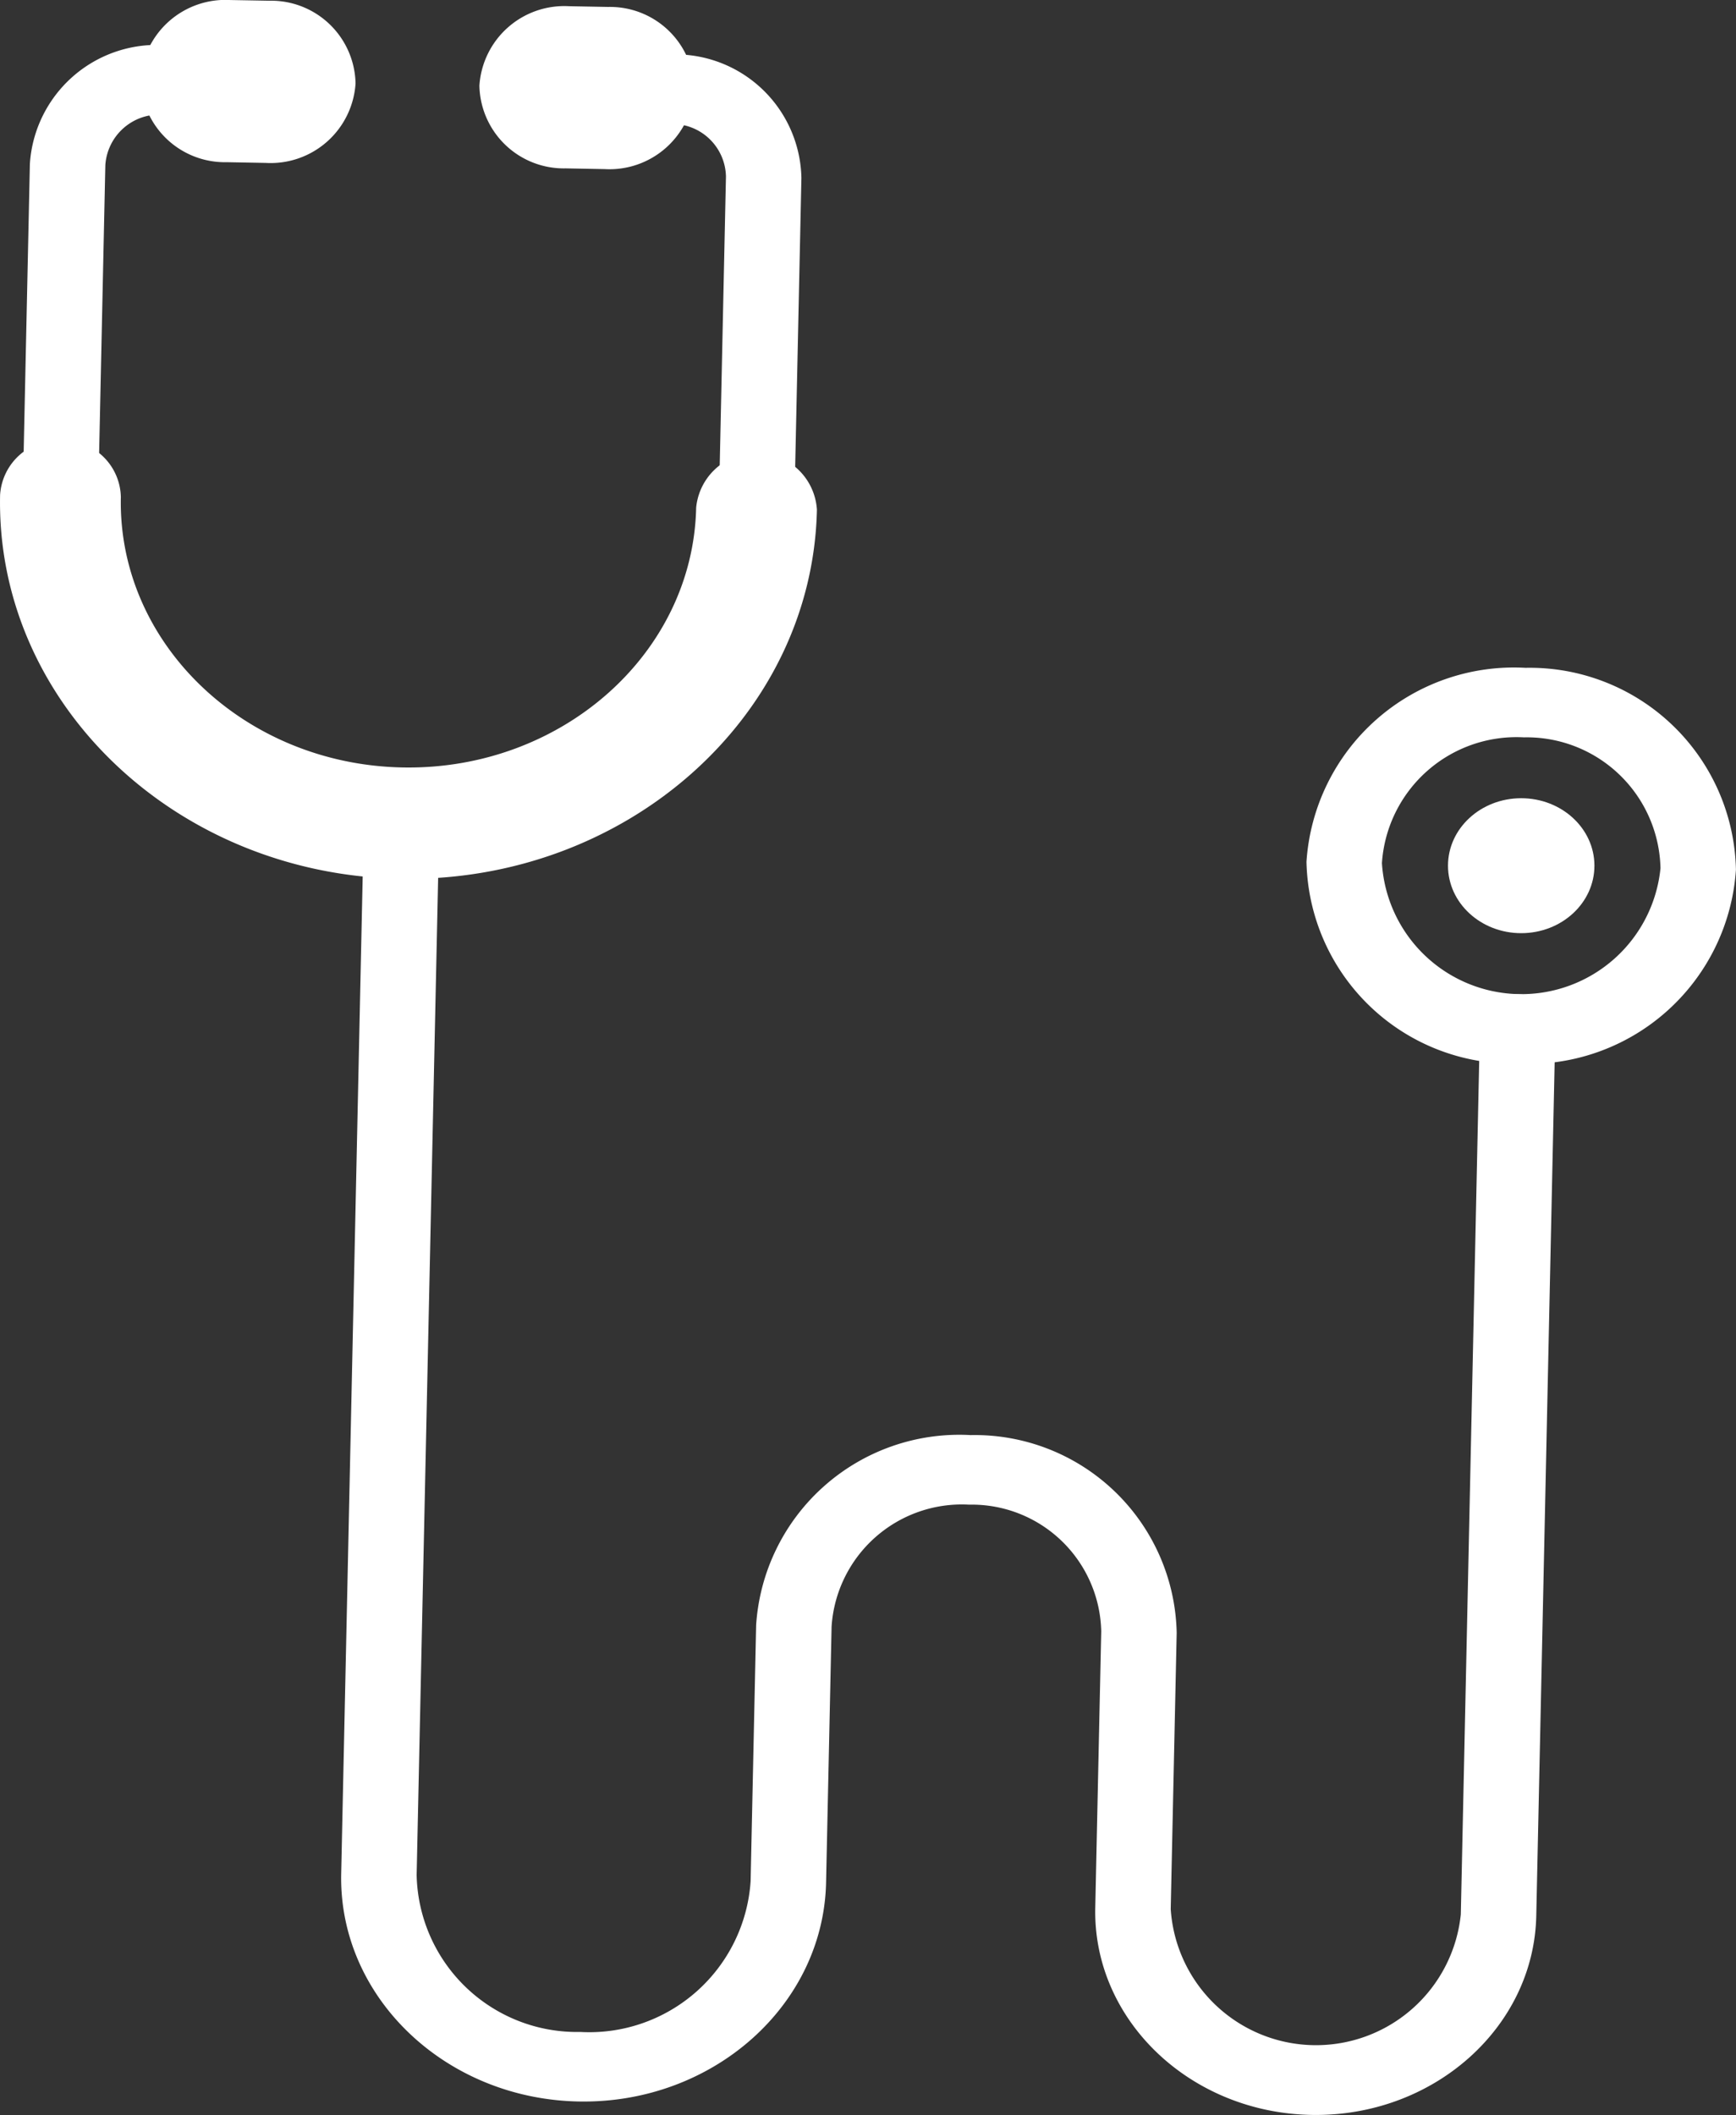
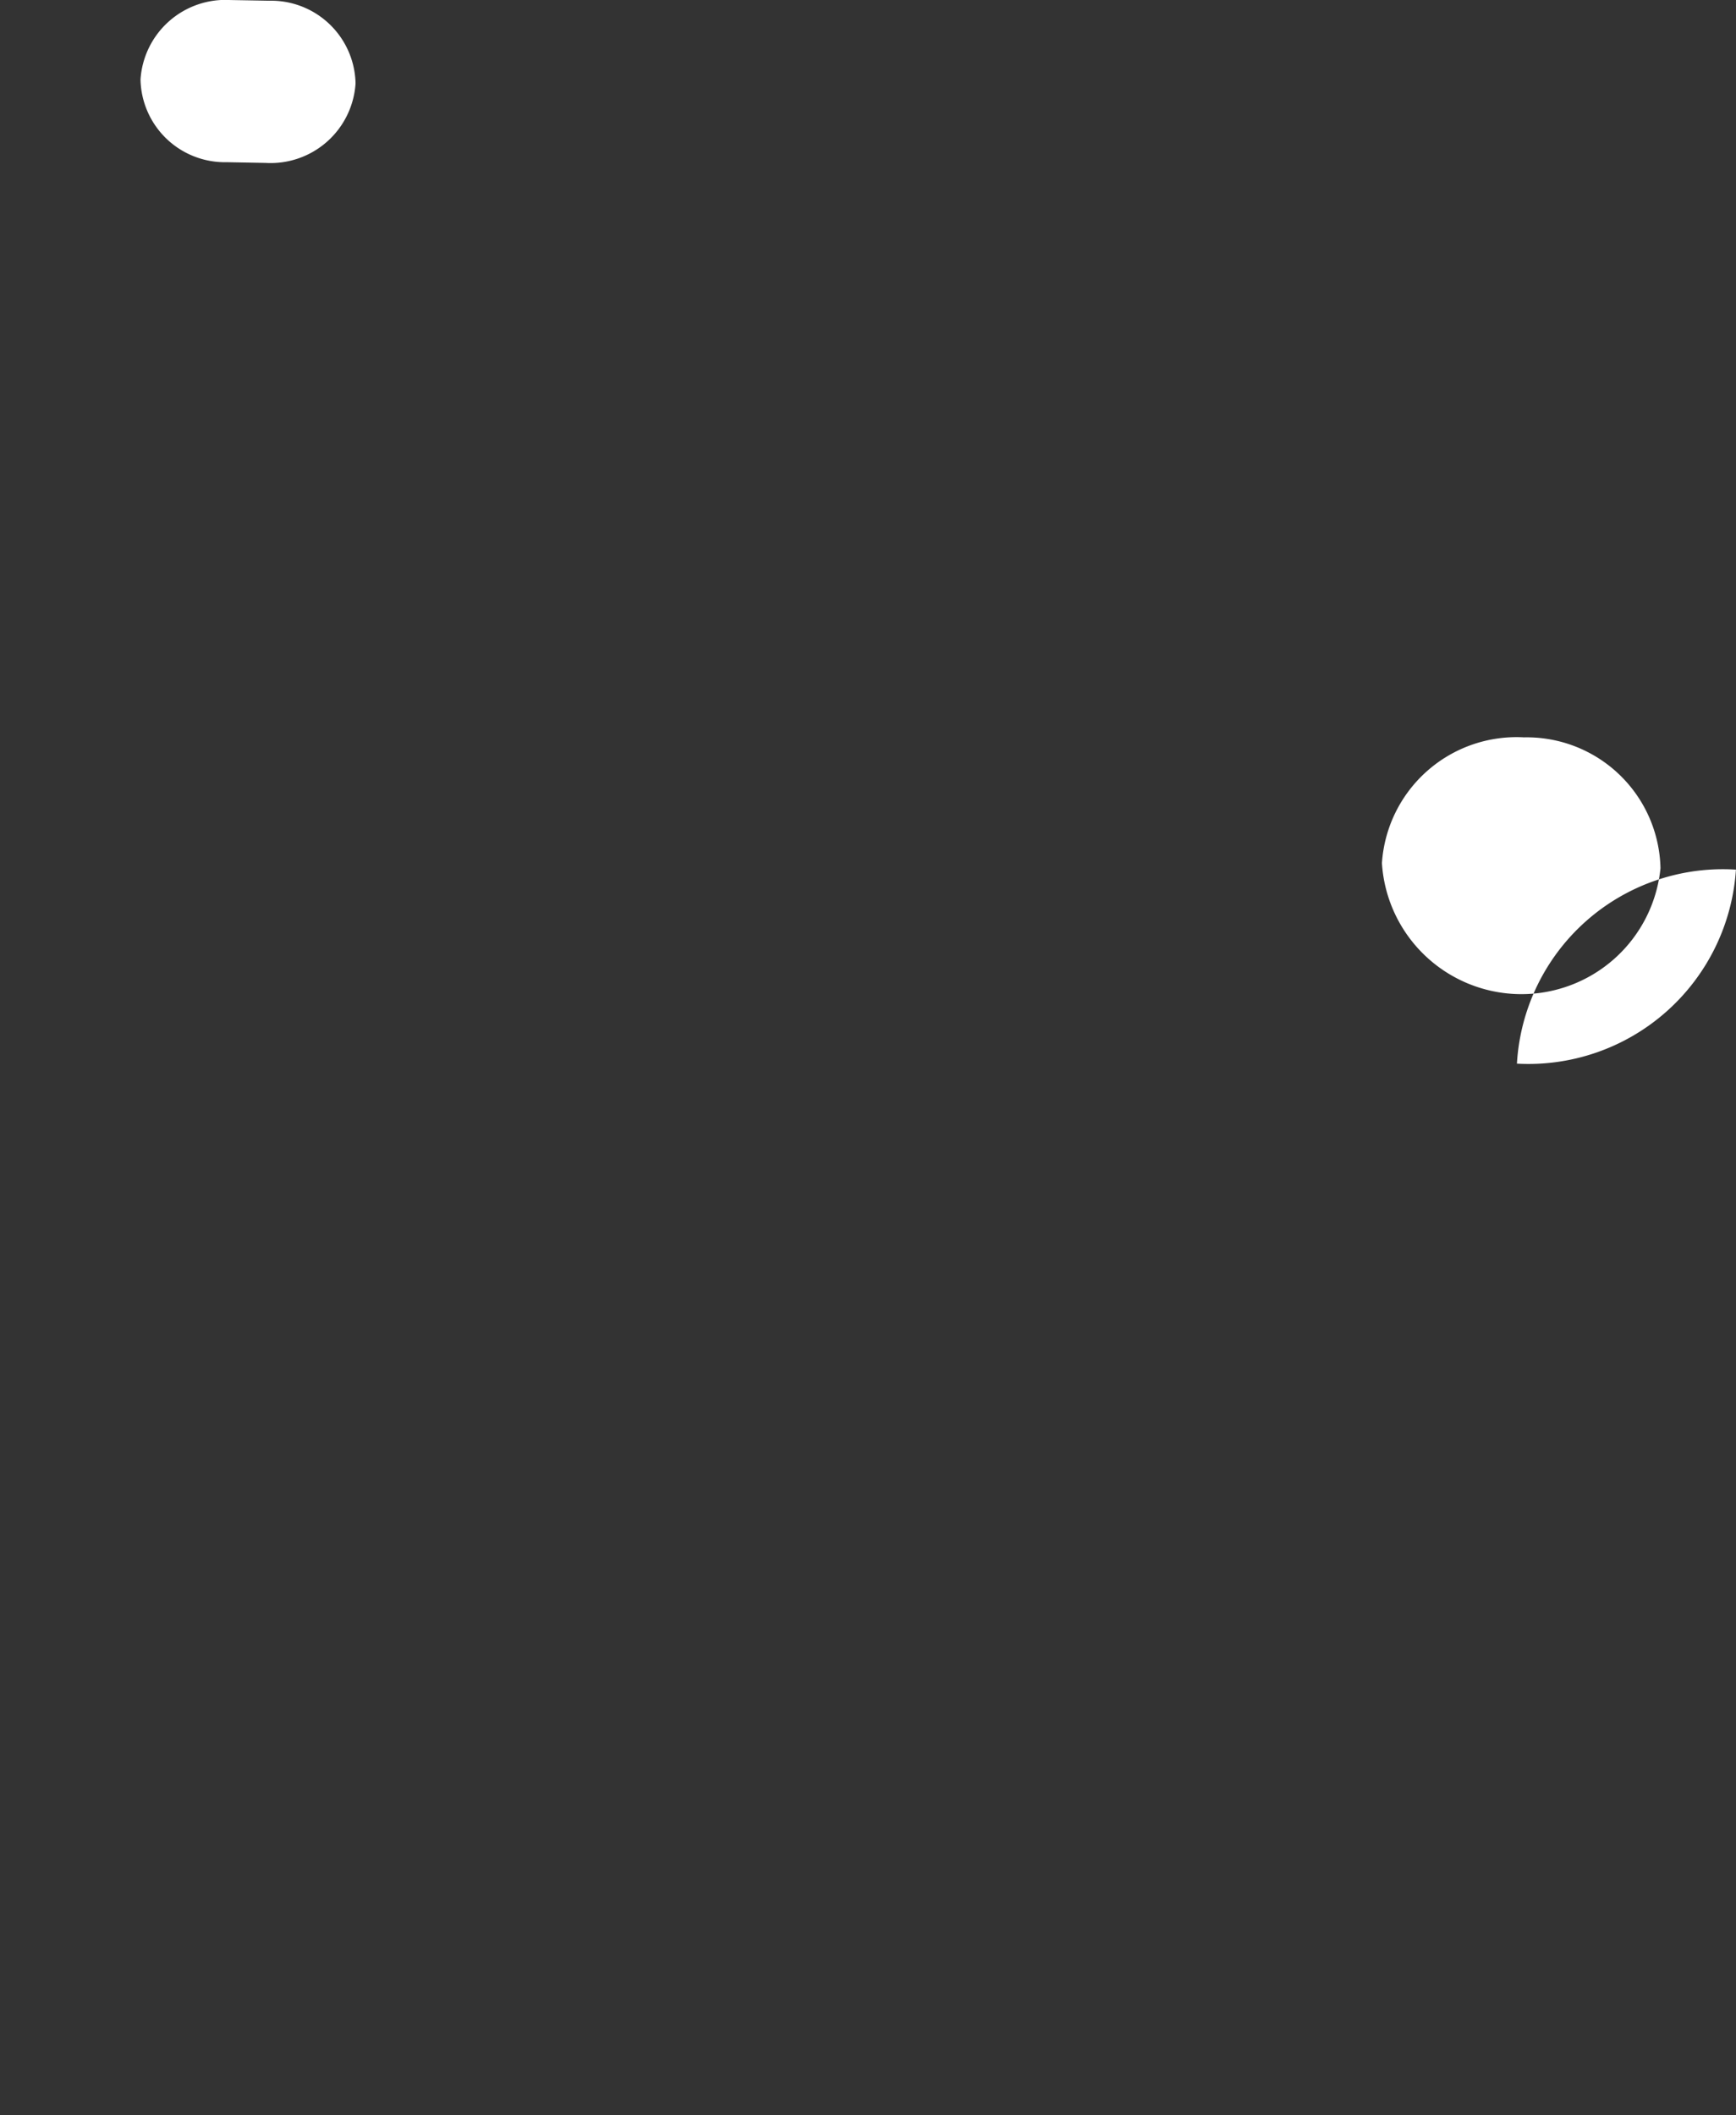
<svg xmlns="http://www.w3.org/2000/svg" viewBox="0 0 57.287 69.775">
  <rect x="0" y="0" width="57.287" height="69.775" fill="#333333" stroke="none" />
  <defs>
    <style>

      .ac2cdf46-a91c-447d-9c8f-3d49fff59ef3 {

        fill: #fff;

      }

    </style>
  </defs>
  <g id="ada7121a-66ed-4854-a28f-5dd76f5deb71" data-name="Layer 2">
    <g id="a7d44ae8-0aa7-4c36-ae4e-1024f5f56b0b" data-name="Layer 1">
      <g>
-         <path class="ac2cdf46-a91c-447d-9c8f-3d49fff59ef3" d="M13.226,28.302C6.207,28.174.61,22.807.75,16.34L.986,5.402a4.196,4.196,0,0,1,4.42-3.914,1.195,1.195,0,0,1,1.22,1.17,1.204,1.204,0,0,1-1.27,1.125,1.785,1.785,0,0,0-1.88,1.665L3.24,16.385c-.112,5.202,4.39,9.519,10.036,9.622S23.607,21.963,23.72,16.76l.236-10.937A1.771,1.771,0,0,0,22.148,4.09a1.195,1.195,0,0,1-1.22-1.17,1.204,1.204,0,0,1,1.27-1.125,4.163,4.163,0,0,1,4.248,4.072L26.21,16.806C26.07,23.273,20.246,28.43,13.226,28.302Z" />
-         <path class="ac2cdf46-a91c-447d-9c8f-3d49fff59ef3" d="M13.212,28.991C5.781,28.855-.145,23.173.003,16.326a1.927,1.927,0,0,1,2.032-1.799,1.912,1.912,0,0,1,1.953,1.872c-.104,4.822,4.07,8.824,9.304,8.92s9.577-3.75,9.681-8.573a1.999,1.999,0,0,1,3.985.073C26.809,23.666,20.643,29.127,13.212,28.991Z" />
-         <path class="ac2cdf46-a91c-447d-9c8f-3d49fff59ef3" d="M43.276,69.773c-4.013-.073-7.213-3.141-7.133-6.838L36.34,53.82A4.274,4.274,0,0,0,31.979,49.64a4.308,4.308,0,0,0-4.537,4.018L27.26,62.105c-.088,4.065-3.748,7.306-8.159,7.225s-7.93-3.453-7.842-7.518l.748-34.68a1.25,1.25,0,0,1,2.49.046l-.748,34.68A5.293,5.293,0,0,0,19.15,67.036,5.335,5.335,0,0,0,24.77,62.06l.182-8.448a6.718,6.718,0,0,1,7.077-6.267A6.666,6.666,0,0,1,38.83,53.866l-.197,9.115a4.804,4.804,0,0,0,9.573.175l.63-29.237a1.25,1.25,0,0,1,2.49.046l-.63,29.237C50.618,66.899,47.289,69.847,43.276,69.773Z" />
-         <path class="ac2cdf46-a91c-447d-9c8f-3d49fff59ef3" d="M50.058,35.09a6.807,6.807,0,0,1-6.945-6.659,6.861,6.861,0,0,1,7.227-6.399A6.807,6.807,0,0,1,57.285,28.69,6.861,6.861,0,0,1,50.058,35.09ZM50.29,24.326a4.45,4.45,0,0,0-4.687,4.15,4.612,4.612,0,0,0,9.192.168A4.415,4.415,0,0,0,50.29,24.326Z" />
-         <ellipse class="ac2cdf46-a91c-447d-9c8f-3d49fff59ef3" cx="50.199" cy="28.56" rx="2.416" ry="2.226" />
+         <path class="ac2cdf46-a91c-447d-9c8f-3d49fff59ef3" d="M50.058,35.09A6.807,6.807,0,0,1,57.285,28.69,6.861,6.861,0,0,1,50.058,35.09ZM50.29,24.326a4.45,4.45,0,0,0-4.687,4.15,4.612,4.612,0,0,0,9.192.168A4.415,4.415,0,0,0,50.29,24.326Z" />
        <path class="ac2cdf46-a91c-447d-9c8f-3d49fff59ef3" d="M8.888.024,7.598.001A2.808,2.808,0,0,0,4.637,2.623,2.785,2.785,0,0,0,7.482,5.351l1.29.024a2.808,2.808,0,0,0,2.961-2.622A2.786,2.786,0,0,0,8.888.024Z" />
-         <path class="ac2cdf46-a91c-447d-9c8f-3d49fff59ef3" d="M18.78.205l1.29.024a2.786,2.786,0,0,1,2.845,2.728,2.808,2.808,0,0,1-2.961,2.622L18.665,5.555A2.786,2.786,0,0,1,15.82,2.827,2.807,2.807,0,0,1,18.78.205Z" />
      </g>
    </g>
  </g>
</svg>